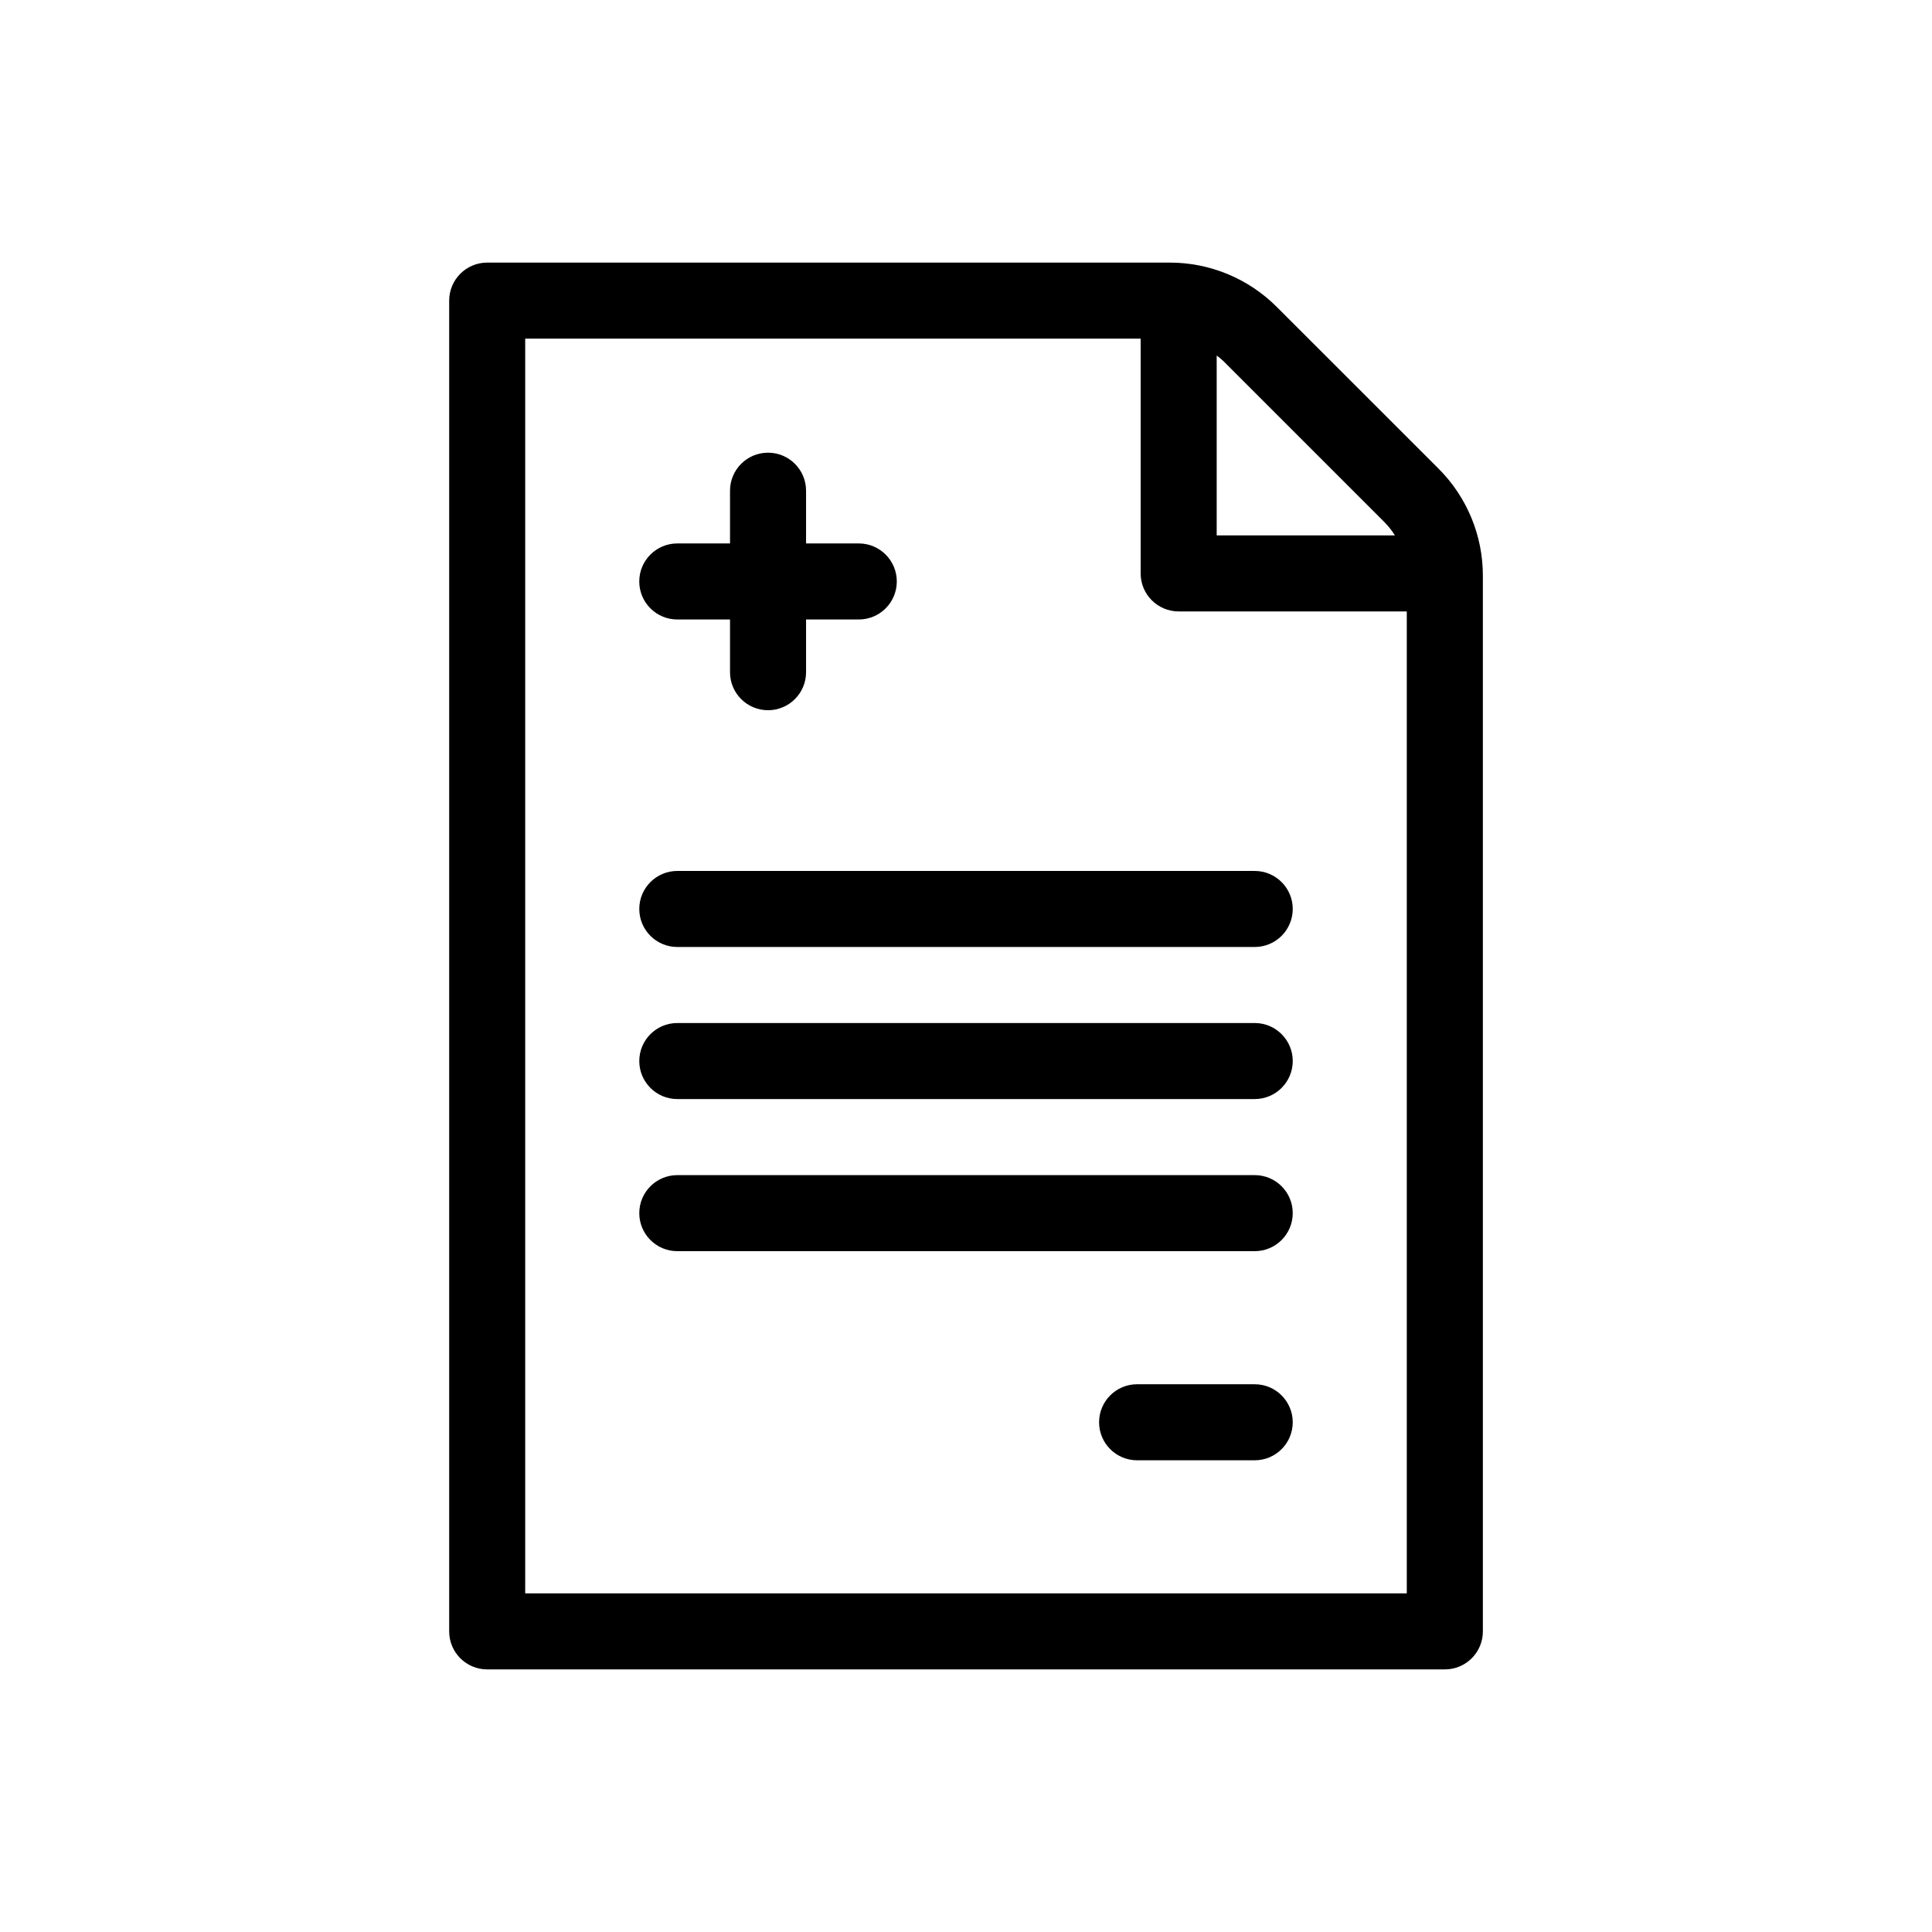
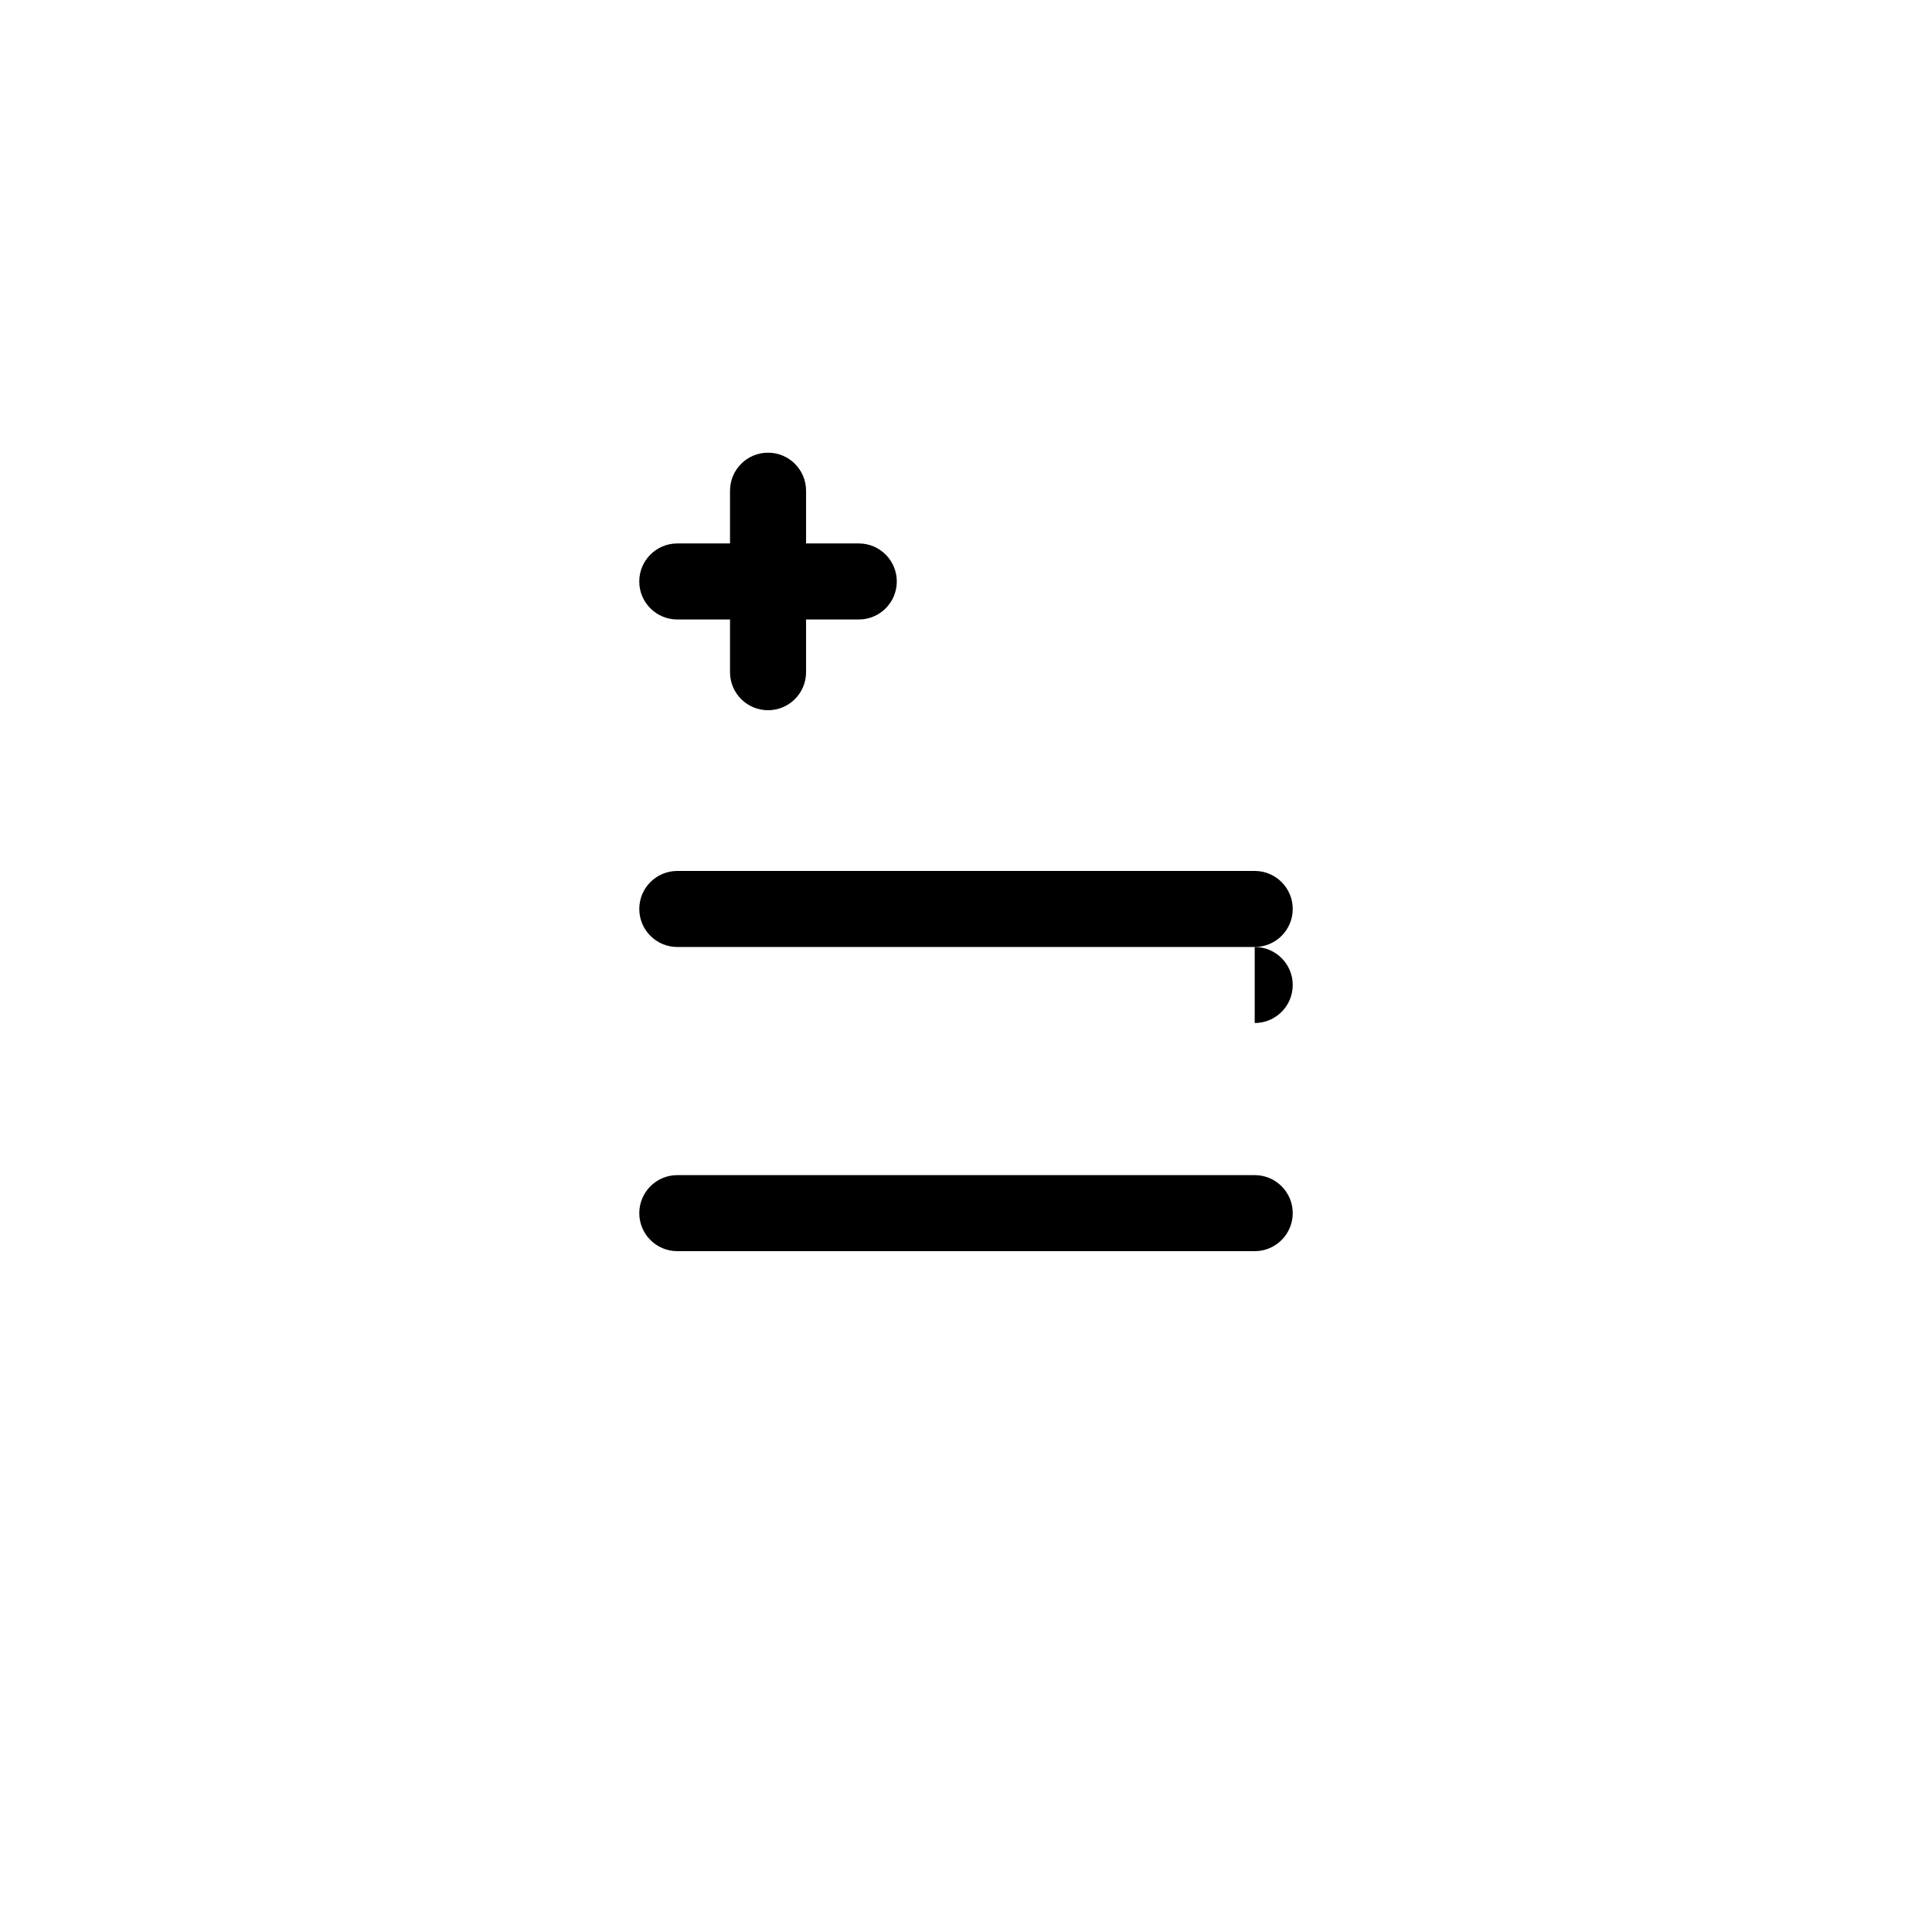
<svg xmlns="http://www.w3.org/2000/svg" fill="#000000" width="800px" height="800px" version="1.1" viewBox="144 144 512 512">
  <g>
    <path d="m323.49 308.17h13.973v13.973c0 5.566 4.512 10.074 10.074 10.074 5.566 0 10.078-4.508 10.078-10.074v-13.973h13.973c5.562 0 10.074-4.512 10.074-10.078 0-5.562-4.512-10.074-10.074-10.074h-13.973v-13.973c0-5.566-4.512-10.078-10.078-10.078-5.562 0-10.074 4.512-10.074 10.078v13.973h-13.973c-5.566 0-10.078 4.512-10.078 10.074 0 5.566 4.512 10.078 10.078 10.078z" />
    <path d="m476.51 374.81h-153.02 0.004c-5.566 0-10.078 4.512-10.078 10.074 0 5.566 4.512 10.078 10.078 10.078h153.02-0.004c5.566 0 10.078-4.512 10.078-10.078 0-5.562-4.512-10.074-10.078-10.074z" />
-     <path d="m476.51 415.11h-153.02 0.004c-5.566 0-10.078 4.512-10.078 10.074 0 5.566 4.512 10.078 10.078 10.078h153.02-0.004c5.566 0 10.078-4.512 10.078-10.078 0-5.562-4.512-10.074-10.078-10.074z" />
+     <path d="m476.51 415.11h-153.02 0.004h153.02-0.004c5.566 0 10.078-4.512 10.078-10.078 0-5.562-4.512-10.074-10.078-10.074z" />
    <path d="m476.51 455.42h-153.02 0.004c-5.566 0-10.078 4.512-10.078 10.074 0 5.566 4.512 10.078 10.078 10.078h153.02-0.004c5.566 0 10.078-4.512 10.078-10.078 0-5.562-4.512-10.074-10.078-10.074z" />
-     <path d="m476.51 510.84h-31.168c-5.562 0-10.074 4.512-10.074 10.078 0 5.562 4.512 10.074 10.074 10.074h31.168c5.566 0 10.078-4.512 10.078-10.074 0-5.566-4.512-10.078-10.078-10.078z" />
-     <path d="m482.42 225.4c-7.543-7.586-17.809-11.84-28.508-11.809h-180.8c-5.562 0-10.074 4.512-10.074 10.074v352.67c0 5.566 4.512 10.074 10.074 10.074h253.79c5.566 0 10.074-4.508 10.074-10.074v-279.69c0.031-10.695-4.219-20.957-11.801-28.504zm28.492 56.992c1.043 1.059 1.965 2.231 2.754 3.492h-47.23v-47.66c0.602 0.441 1.18 0.918 1.73 1.422zm-227.73 283.86v-332.51h163.1v62.219c0 5.562 4.512 10.074 10.074 10.074h60.457v260.22z" />
  </g>
</svg>